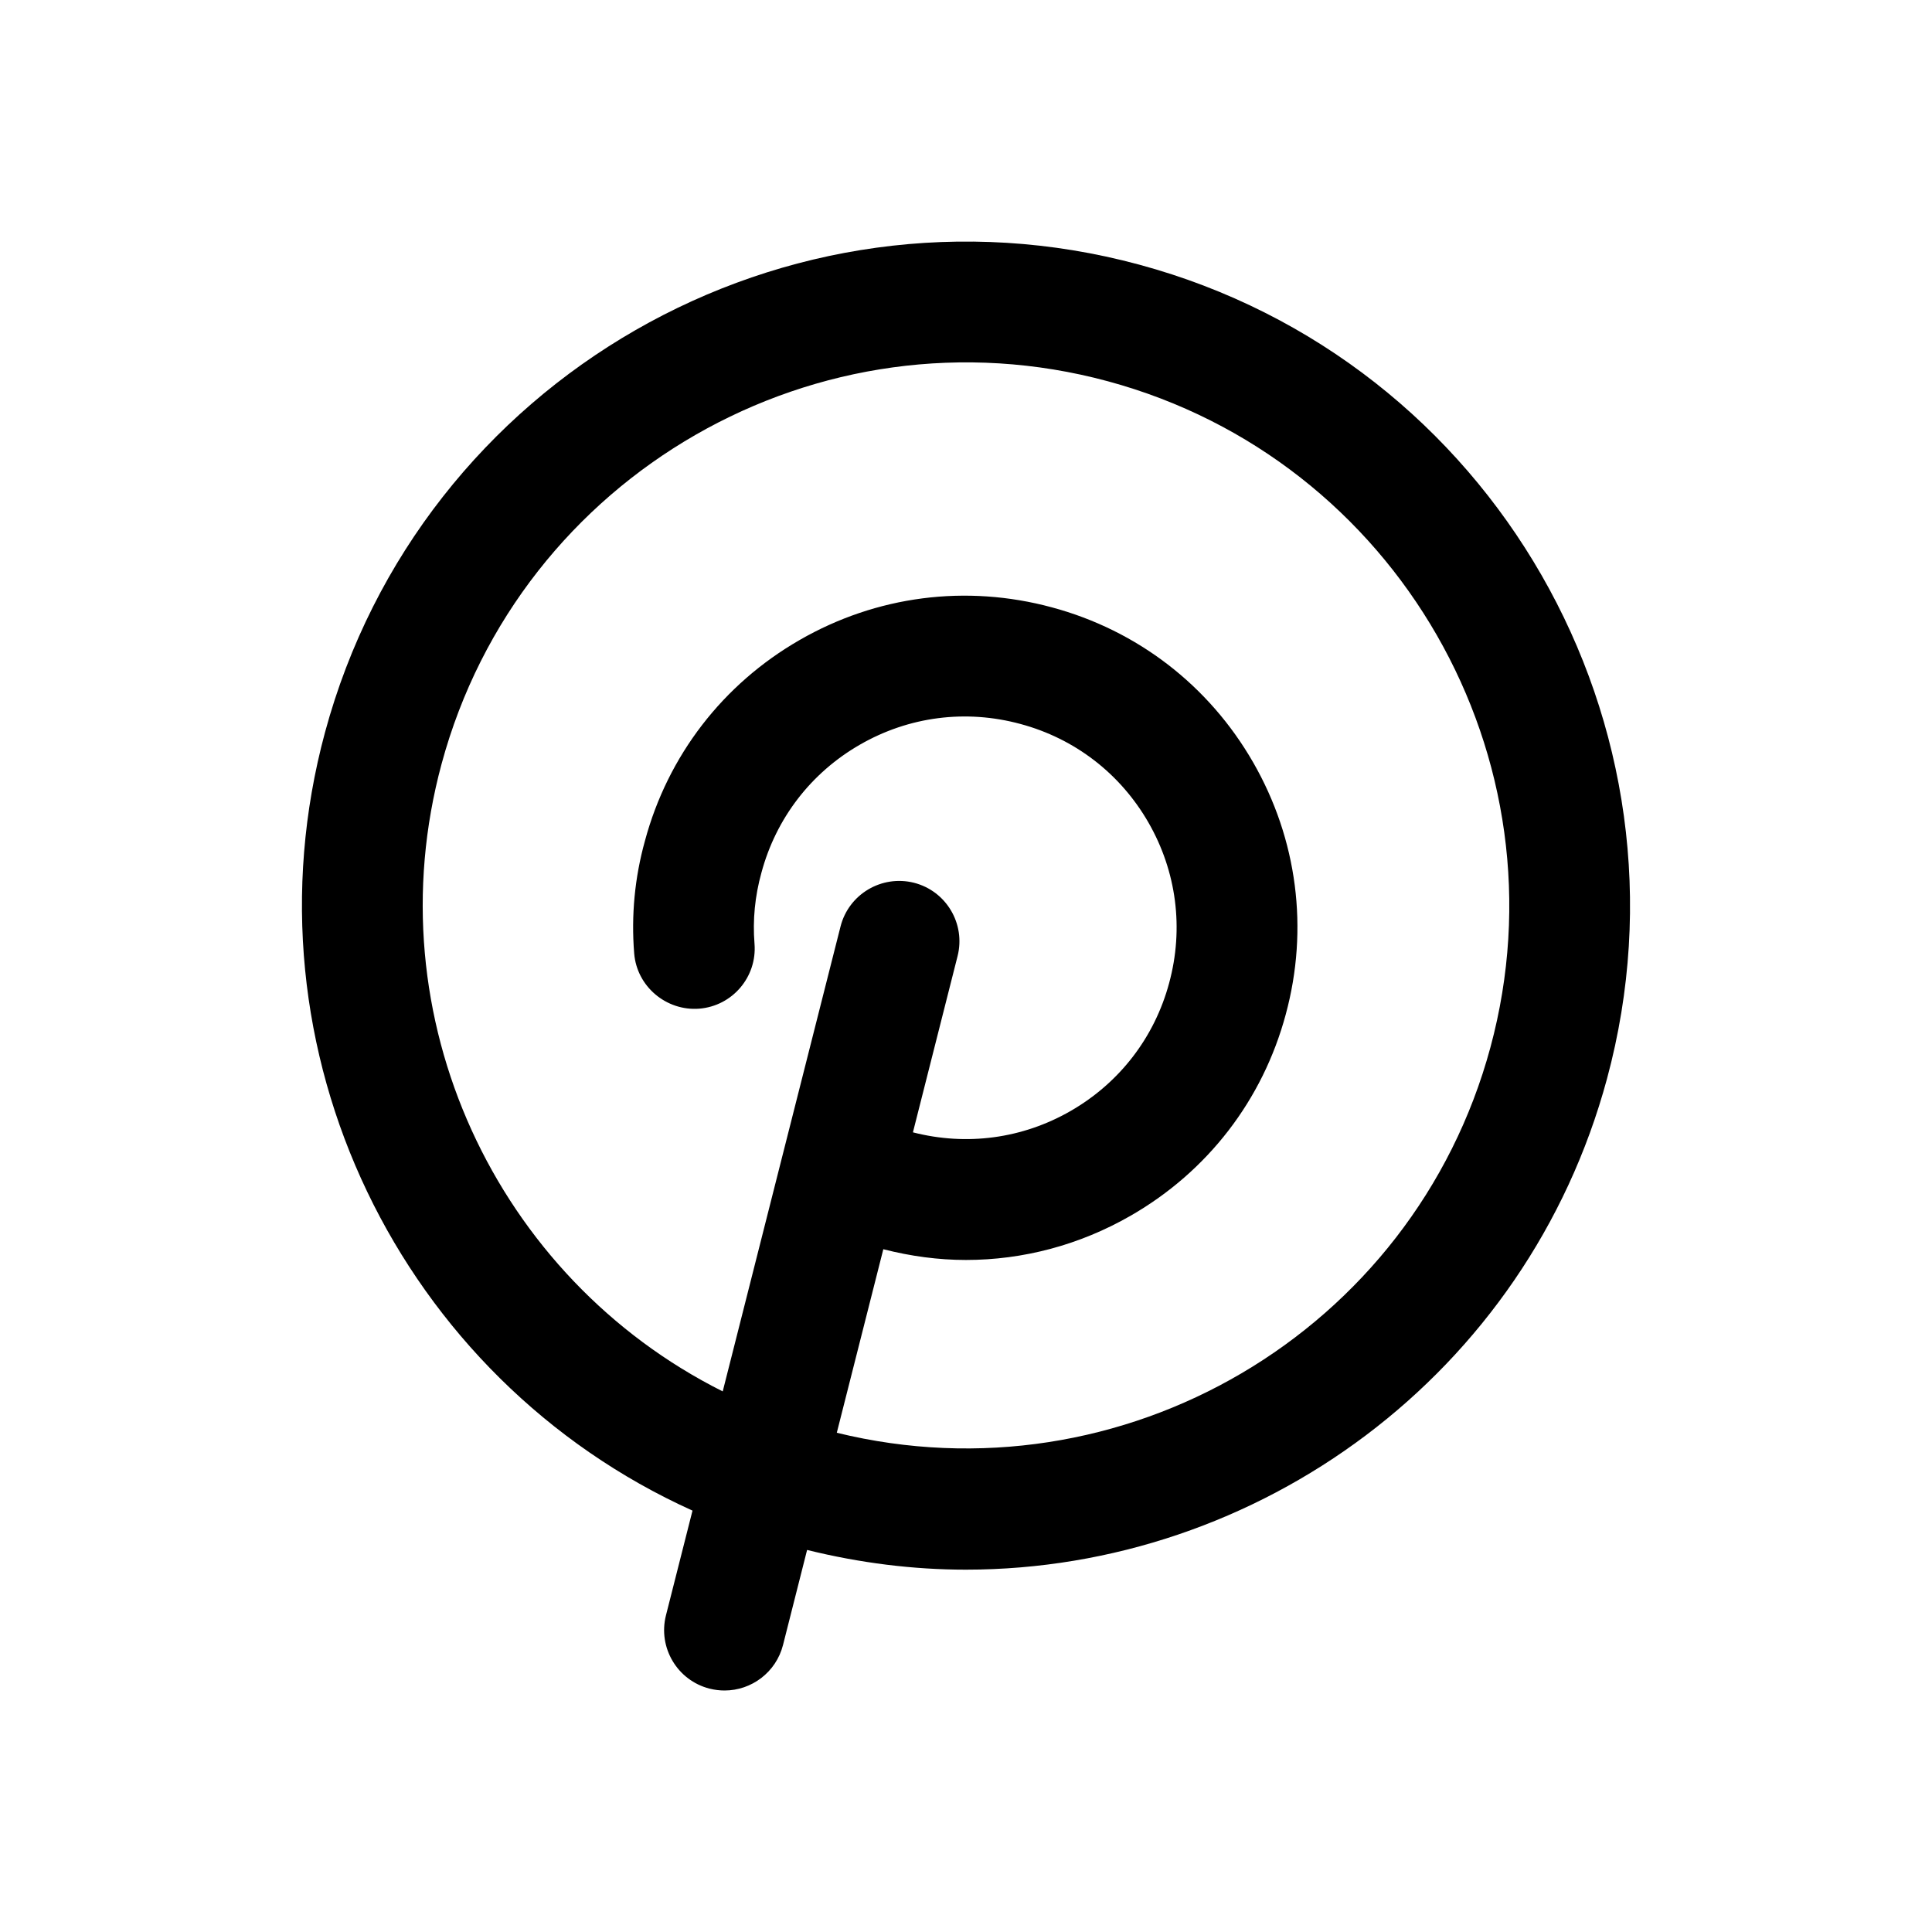
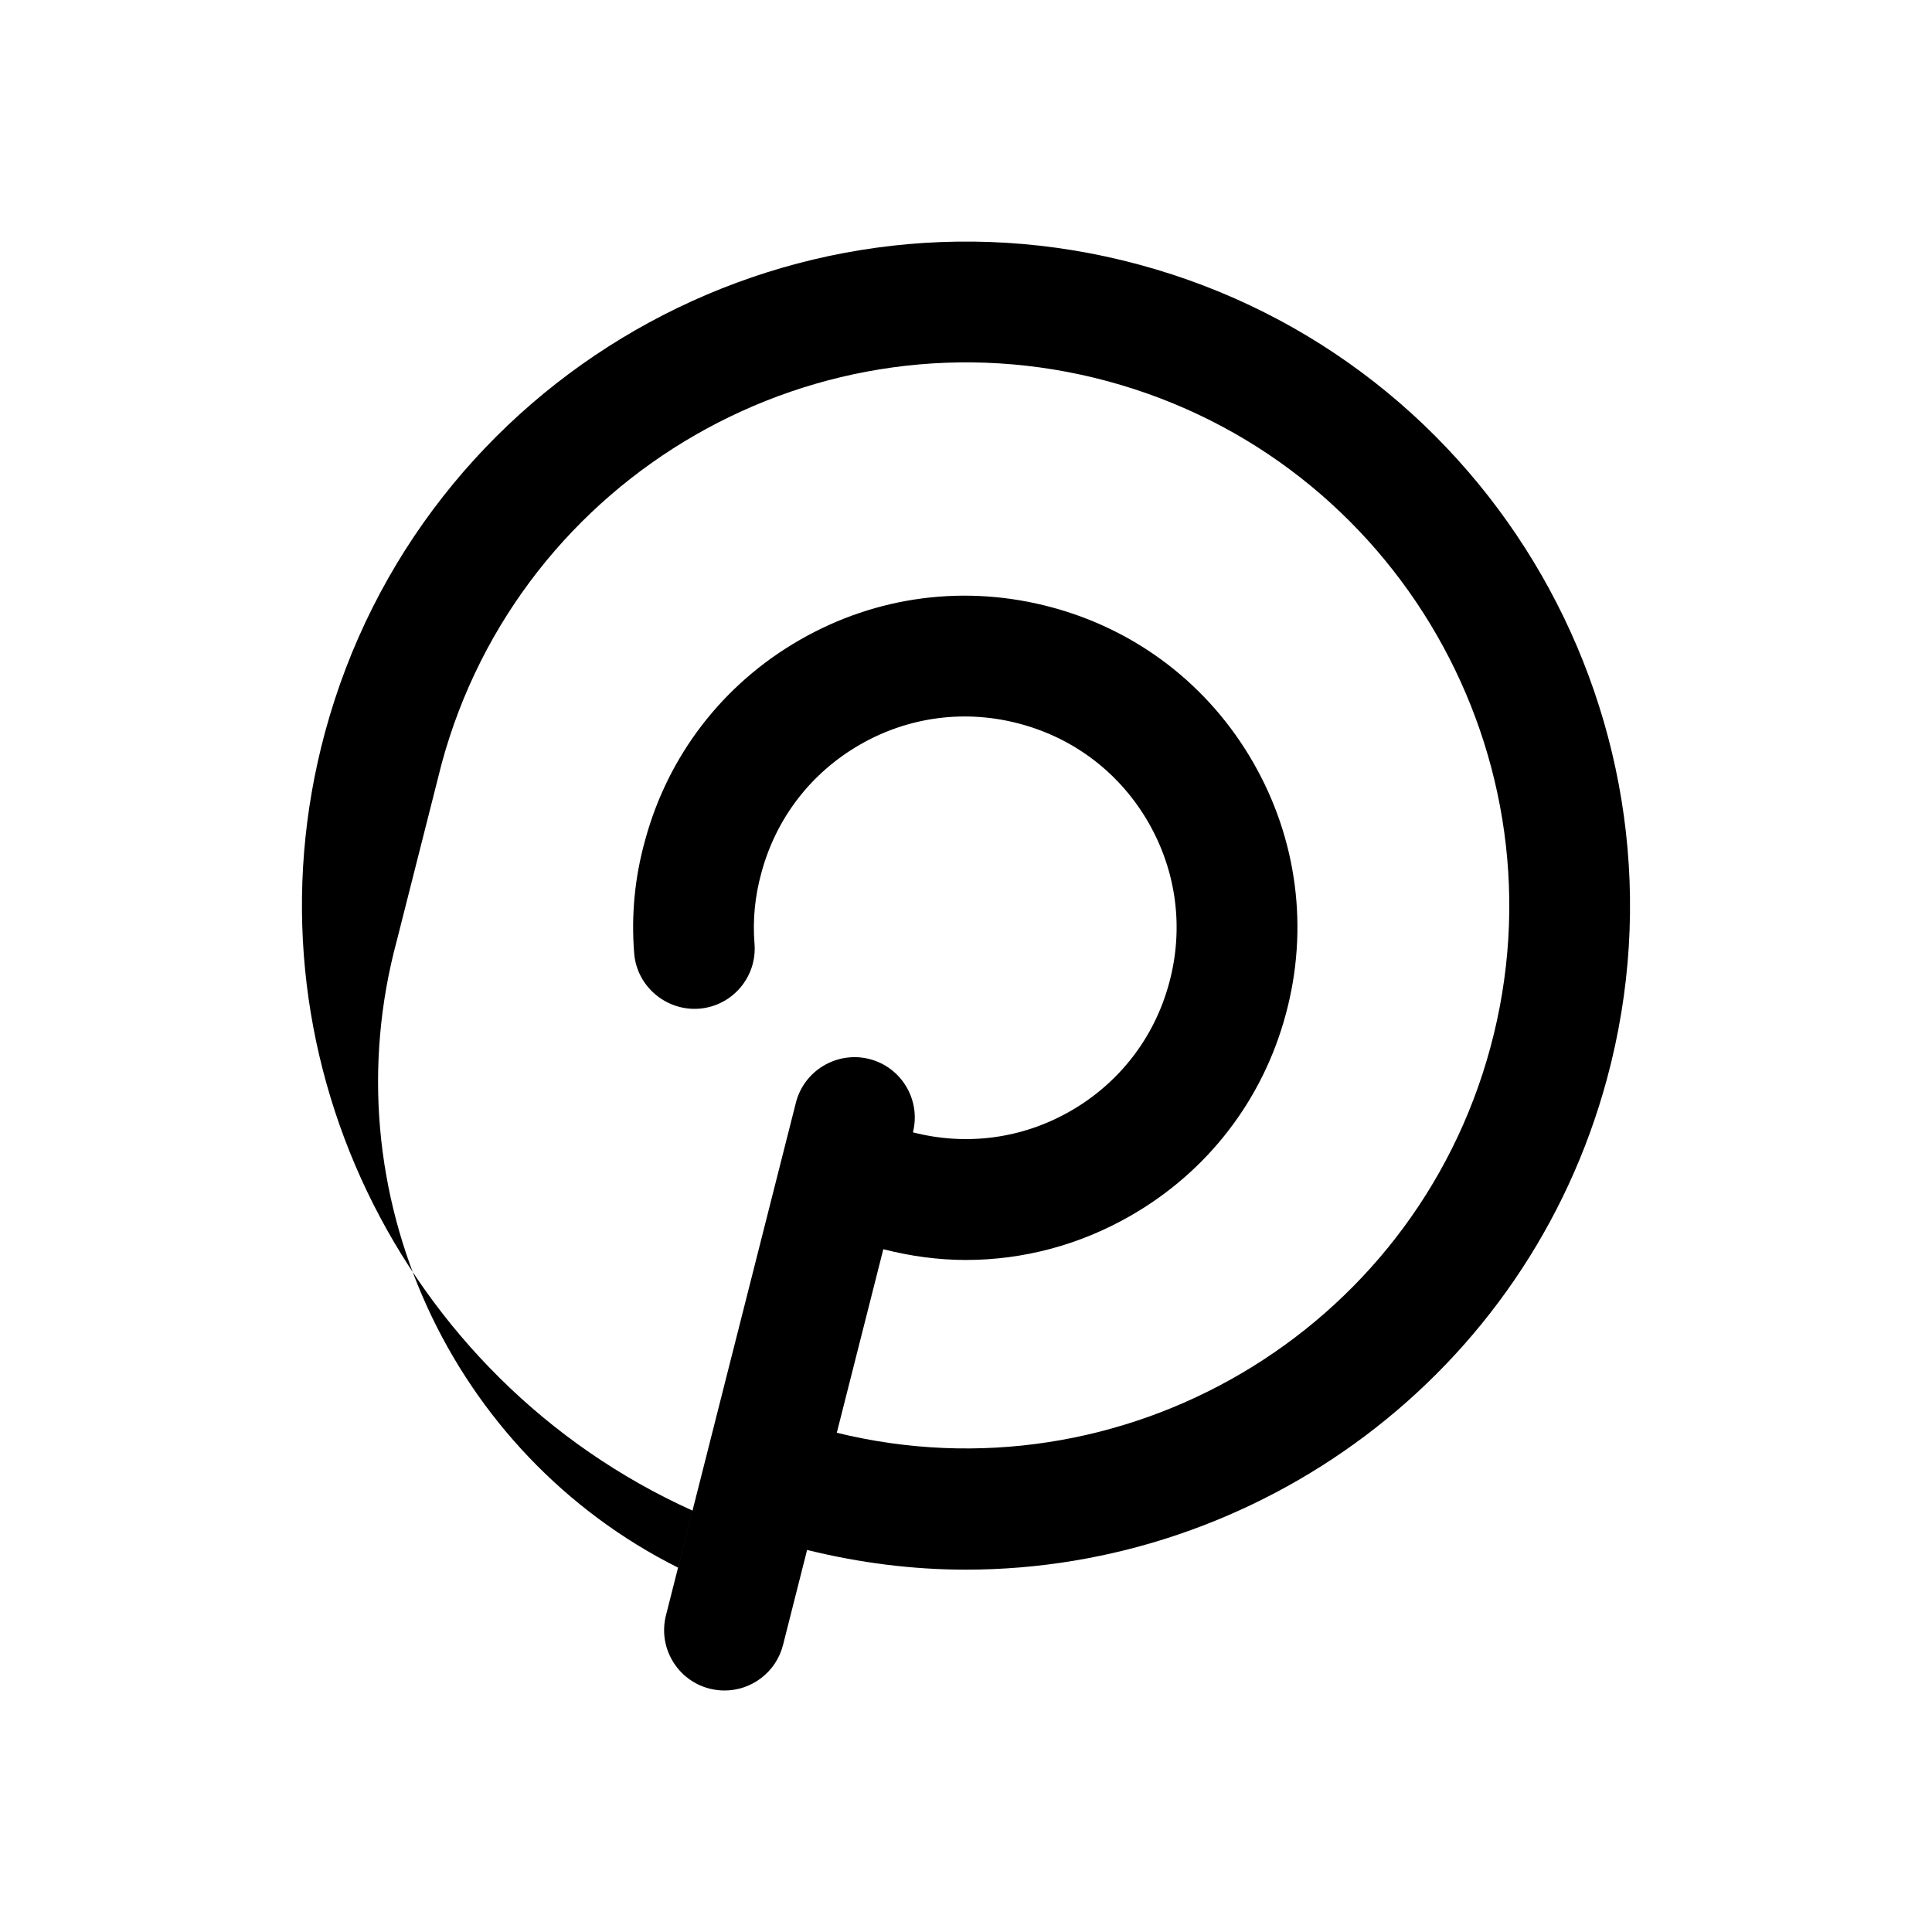
<svg xmlns="http://www.w3.org/2000/svg" id="Layer" height="512" viewBox="0 0 64 64" width="512">
-   <path d="m22.94 50.041-.879 3.468c-.271 1.071.377 2.159 1.447 2.43.166.041.331.061.494.061.894 0 1.707-.604 1.937-1.509l.797-3.147c1.757.434 3.52.653 5.258.653 9.691 0 18.592-6.465 21.239-16.258 3.164-11.708-3.786-23.808-15.494-26.972-11.707-3.166-23.808 3.787-26.973 15.494-2.851 10.552 2.515 21.42 12.174 25.78zm-8.312-24.736c2.59-9.579 12.49-15.264 22.068-12.676 9.578 2.589 15.265 12.488 12.676 22.067-2.552 9.44-12.201 15.084-21.652 12.766l1.541-6.08c.906.232 1.824.356 2.737.356 1.896 0 3.769-.496 5.458-1.467 2.55-1.465 4.374-3.834 5.136-6.667.769-2.835.385-5.8-1.08-8.35-1.466-2.549-3.835-4.373-6.668-5.135-2.84-.768-5.806-.385-8.353 1.081-2.547 1.464-4.369 3.833-5.127 6.656-.338 1.214-.457 2.468-.356 3.724.087 1.101 1.065 1.916 2.152 1.834 1.102-.088 1.923-1.052 1.834-2.153-.063-.788.013-1.573.229-2.351.484-1.804 1.644-3.311 3.263-4.242 1.62-.933 3.507-1.177 5.316-.686 1.804.484 3.31 1.645 4.242 3.266.932 1.622 1.176 3.508.686 5.314-.484 1.803-1.645 3.31-3.267 4.242-1.595.917-3.443 1.163-5.221.706l1.479-5.838c.271-1.071-.377-2.159-1.447-2.43-1.067-.267-2.158.377-2.43 1.448l-1.907 7.525c-.007.026-.014.052-.02.078l-1.976 7.799c-7.493-3.752-11.582-12.392-9.313-20.787z" />
+   <path d="m22.94 50.041-.879 3.468c-.271 1.071.377 2.159 1.447 2.43.166.041.331.061.494.061.894 0 1.707-.604 1.937-1.509l.797-3.147c1.757.434 3.52.653 5.258.653 9.691 0 18.592-6.465 21.239-16.258 3.164-11.708-3.786-23.808-15.494-26.972-11.707-3.166-23.808 3.787-26.973 15.494-2.851 10.552 2.515 21.42 12.174 25.78zm-8.312-24.736c2.59-9.579 12.49-15.264 22.068-12.676 9.578 2.589 15.265 12.488 12.676 22.067-2.552 9.44-12.201 15.084-21.652 12.766l1.541-6.08c.906.232 1.824.356 2.737.356 1.896 0 3.769-.496 5.458-1.467 2.55-1.465 4.374-3.834 5.136-6.667.769-2.835.385-5.8-1.08-8.35-1.466-2.549-3.835-4.373-6.668-5.135-2.84-.768-5.806-.385-8.353 1.081-2.547 1.464-4.369 3.833-5.127 6.656-.338 1.214-.457 2.468-.356 3.724.087 1.101 1.065 1.916 2.152 1.834 1.102-.088 1.923-1.052 1.834-2.153-.063-.788.013-1.573.229-2.351.484-1.804 1.644-3.311 3.263-4.242 1.62-.933 3.507-1.177 5.316-.686 1.804.484 3.31 1.645 4.242 3.266.932 1.622 1.176 3.508.686 5.314-.484 1.803-1.645 3.31-3.267 4.242-1.595.917-3.443 1.163-5.221.706c.271-1.071-.377-2.159-1.447-2.43-1.067-.267-2.158.377-2.43 1.448l-1.907 7.525c-.007.026-.014.052-.02.078l-1.976 7.799c-7.493-3.752-11.582-12.392-9.313-20.787z" />
</svg>